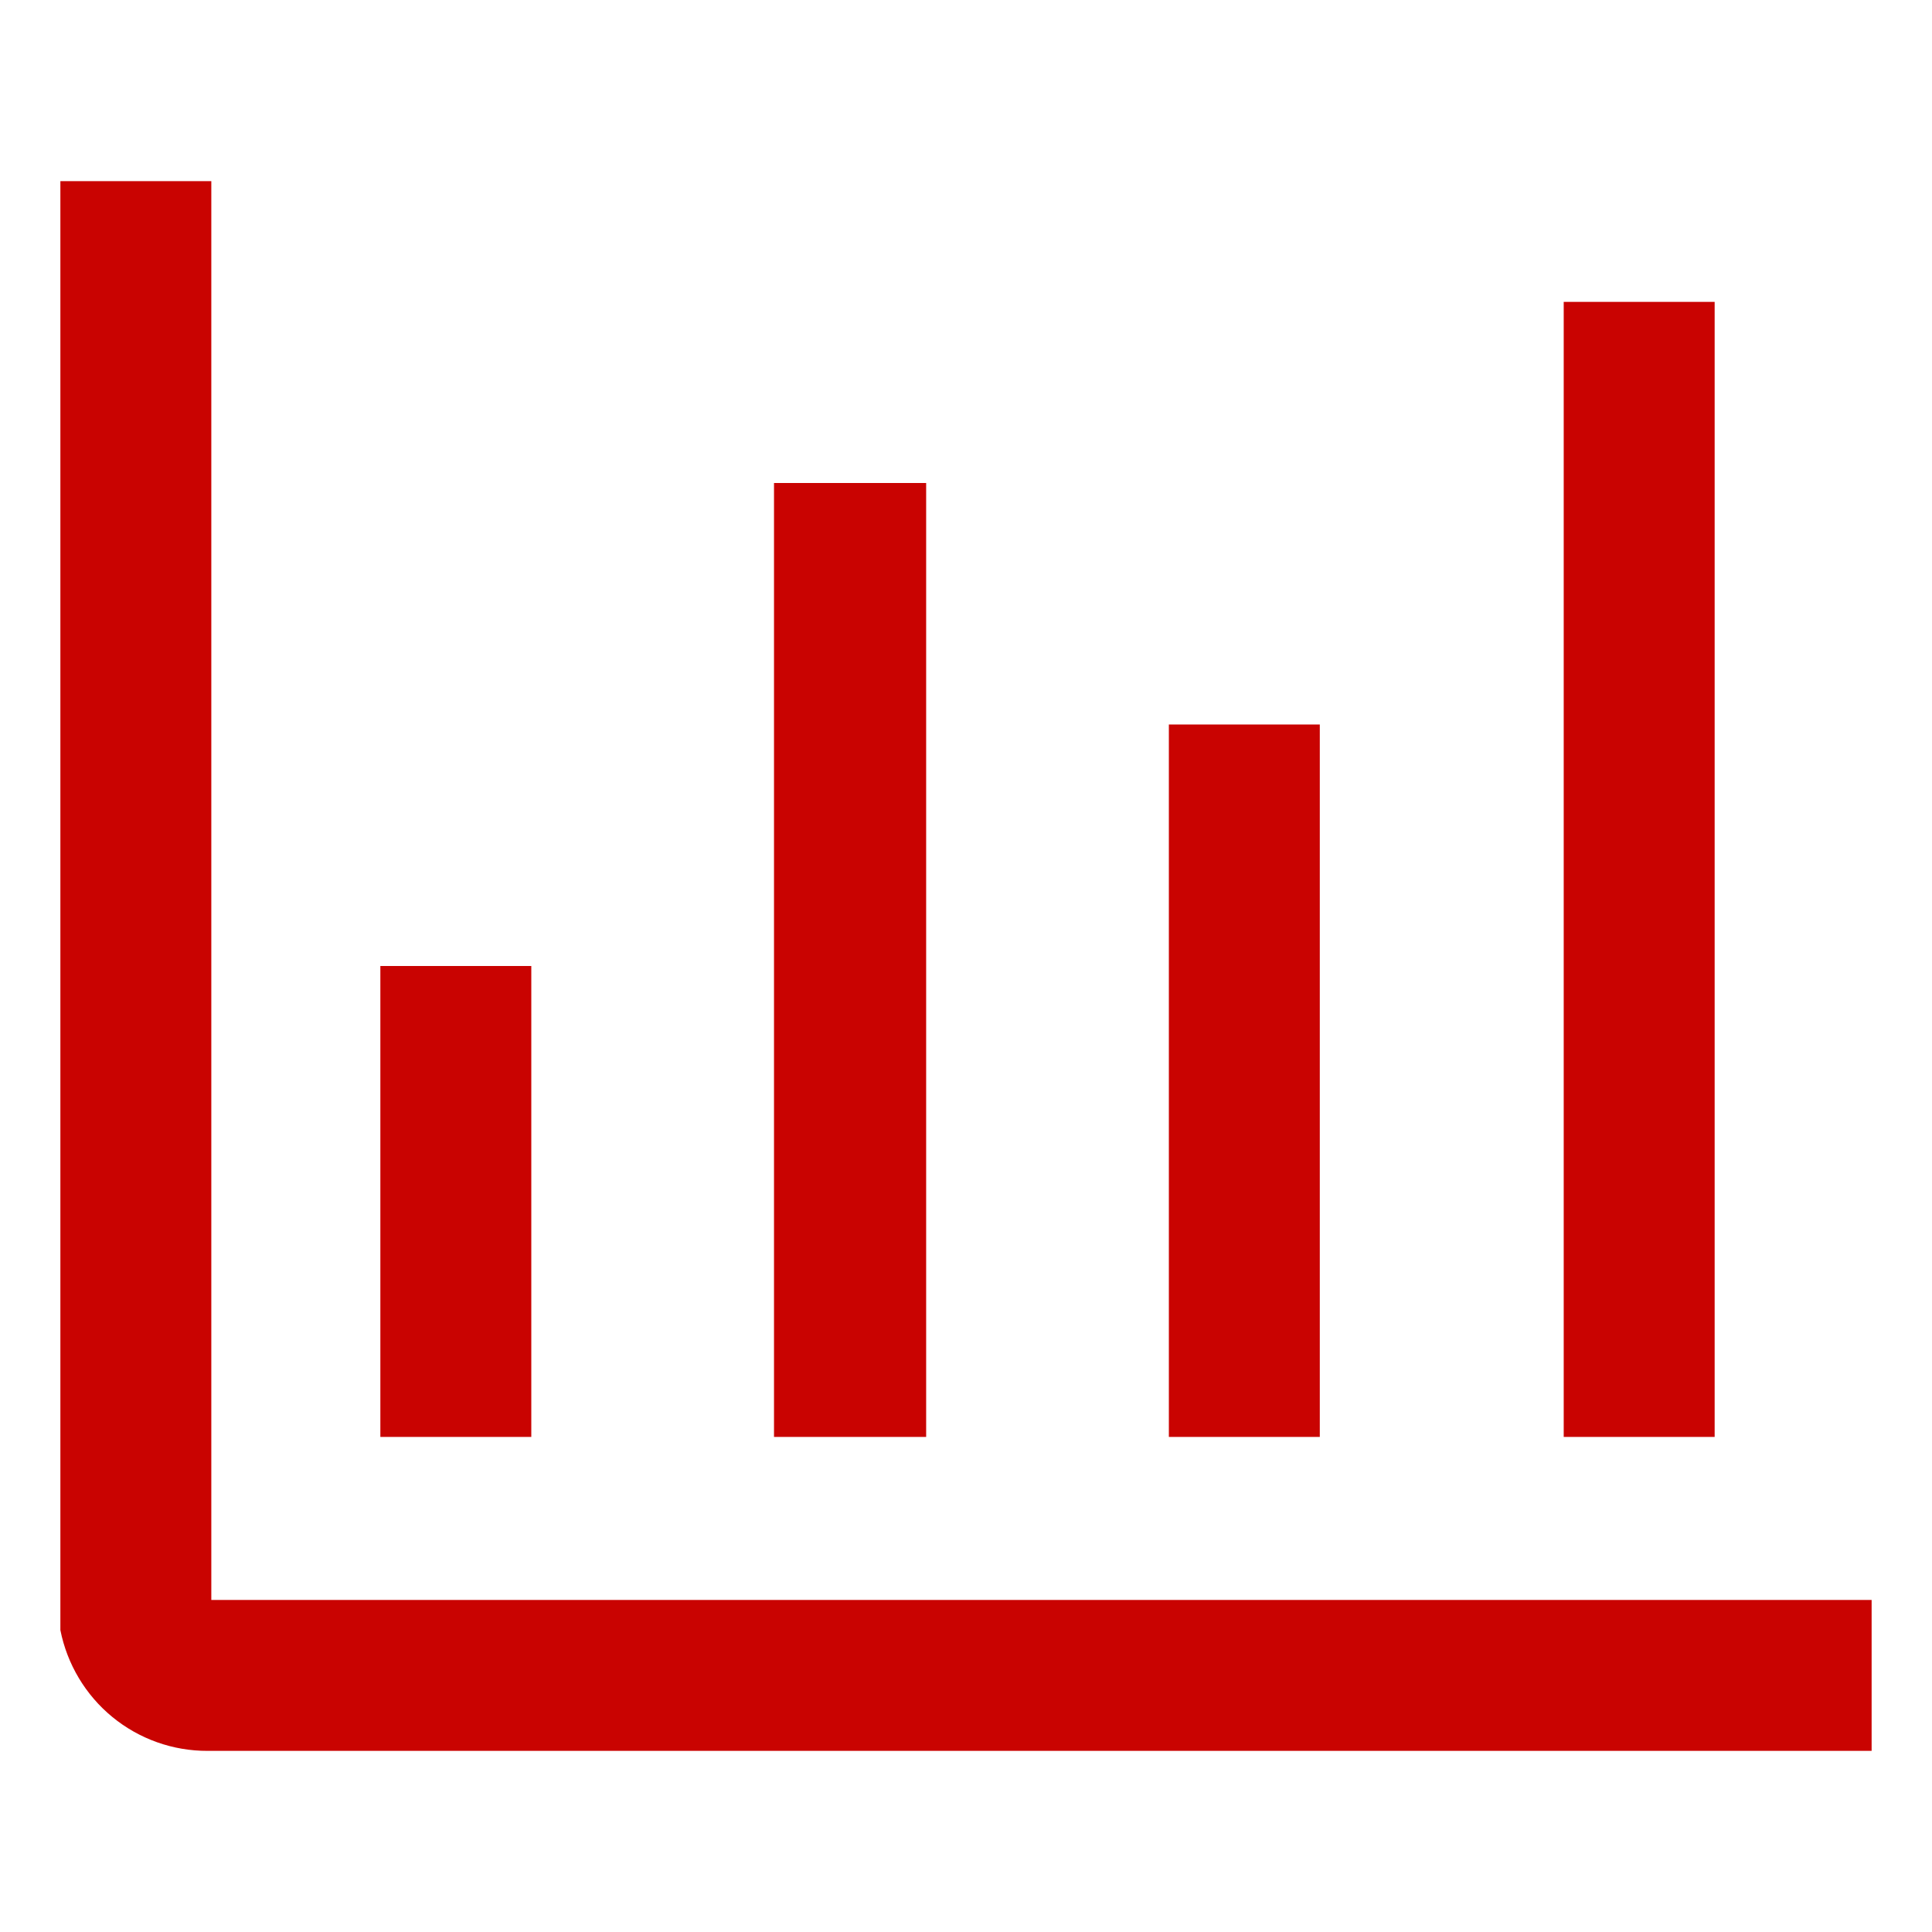
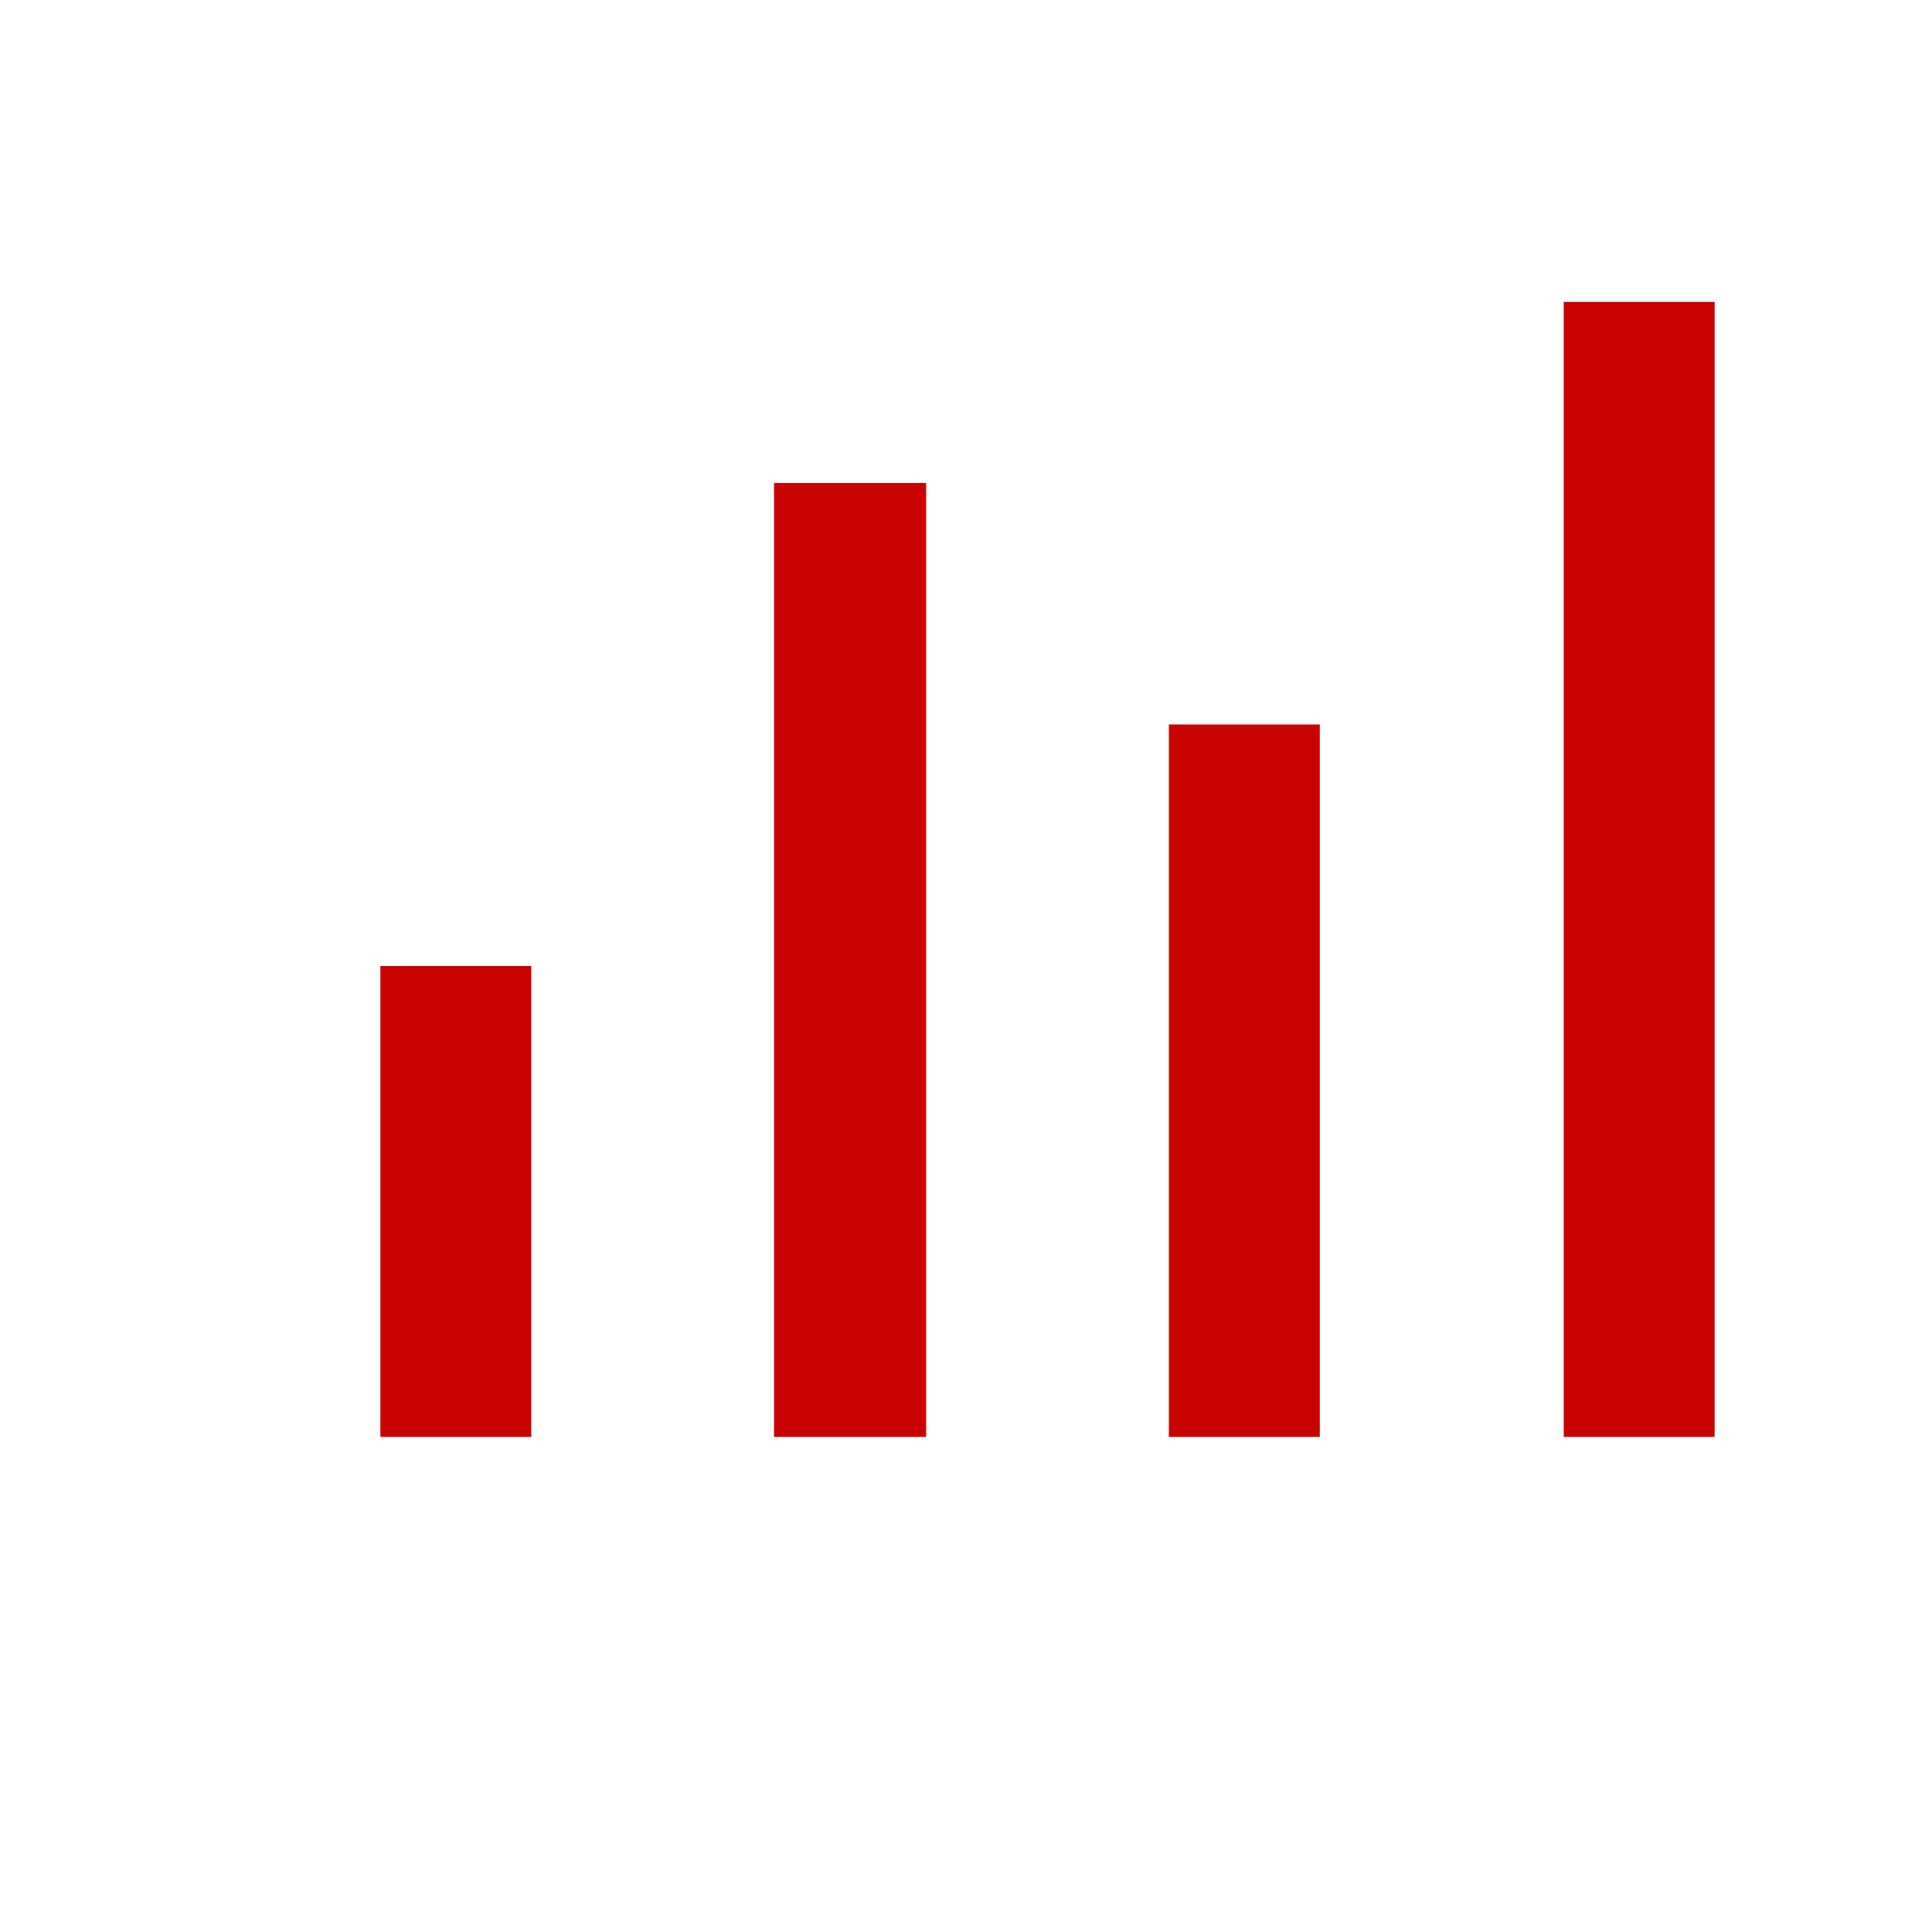
<svg xmlns="http://www.w3.org/2000/svg" width="16" height="16" viewBox="0 0 16 16" fill="none">
-   <path d="M1.75 13.25V1.5H0.5V13.5C0.556 13.782 0.708 14.037 0.93 14.219C1.153 14.402 1.432 14.501 1.72 14.5H15.5V13.25H1.75Z" fill="#C90301" />
  <path d="M3.15 8H4.4V11.9H3.15V8ZM6.41 4H7.67V11.9H6.41V4ZM9.68 6H10.93V11.9H9.68V6ZM12.95 2.5H14.2V11.9H12.95V2.5Z" fill="#C90301" />
</svg>